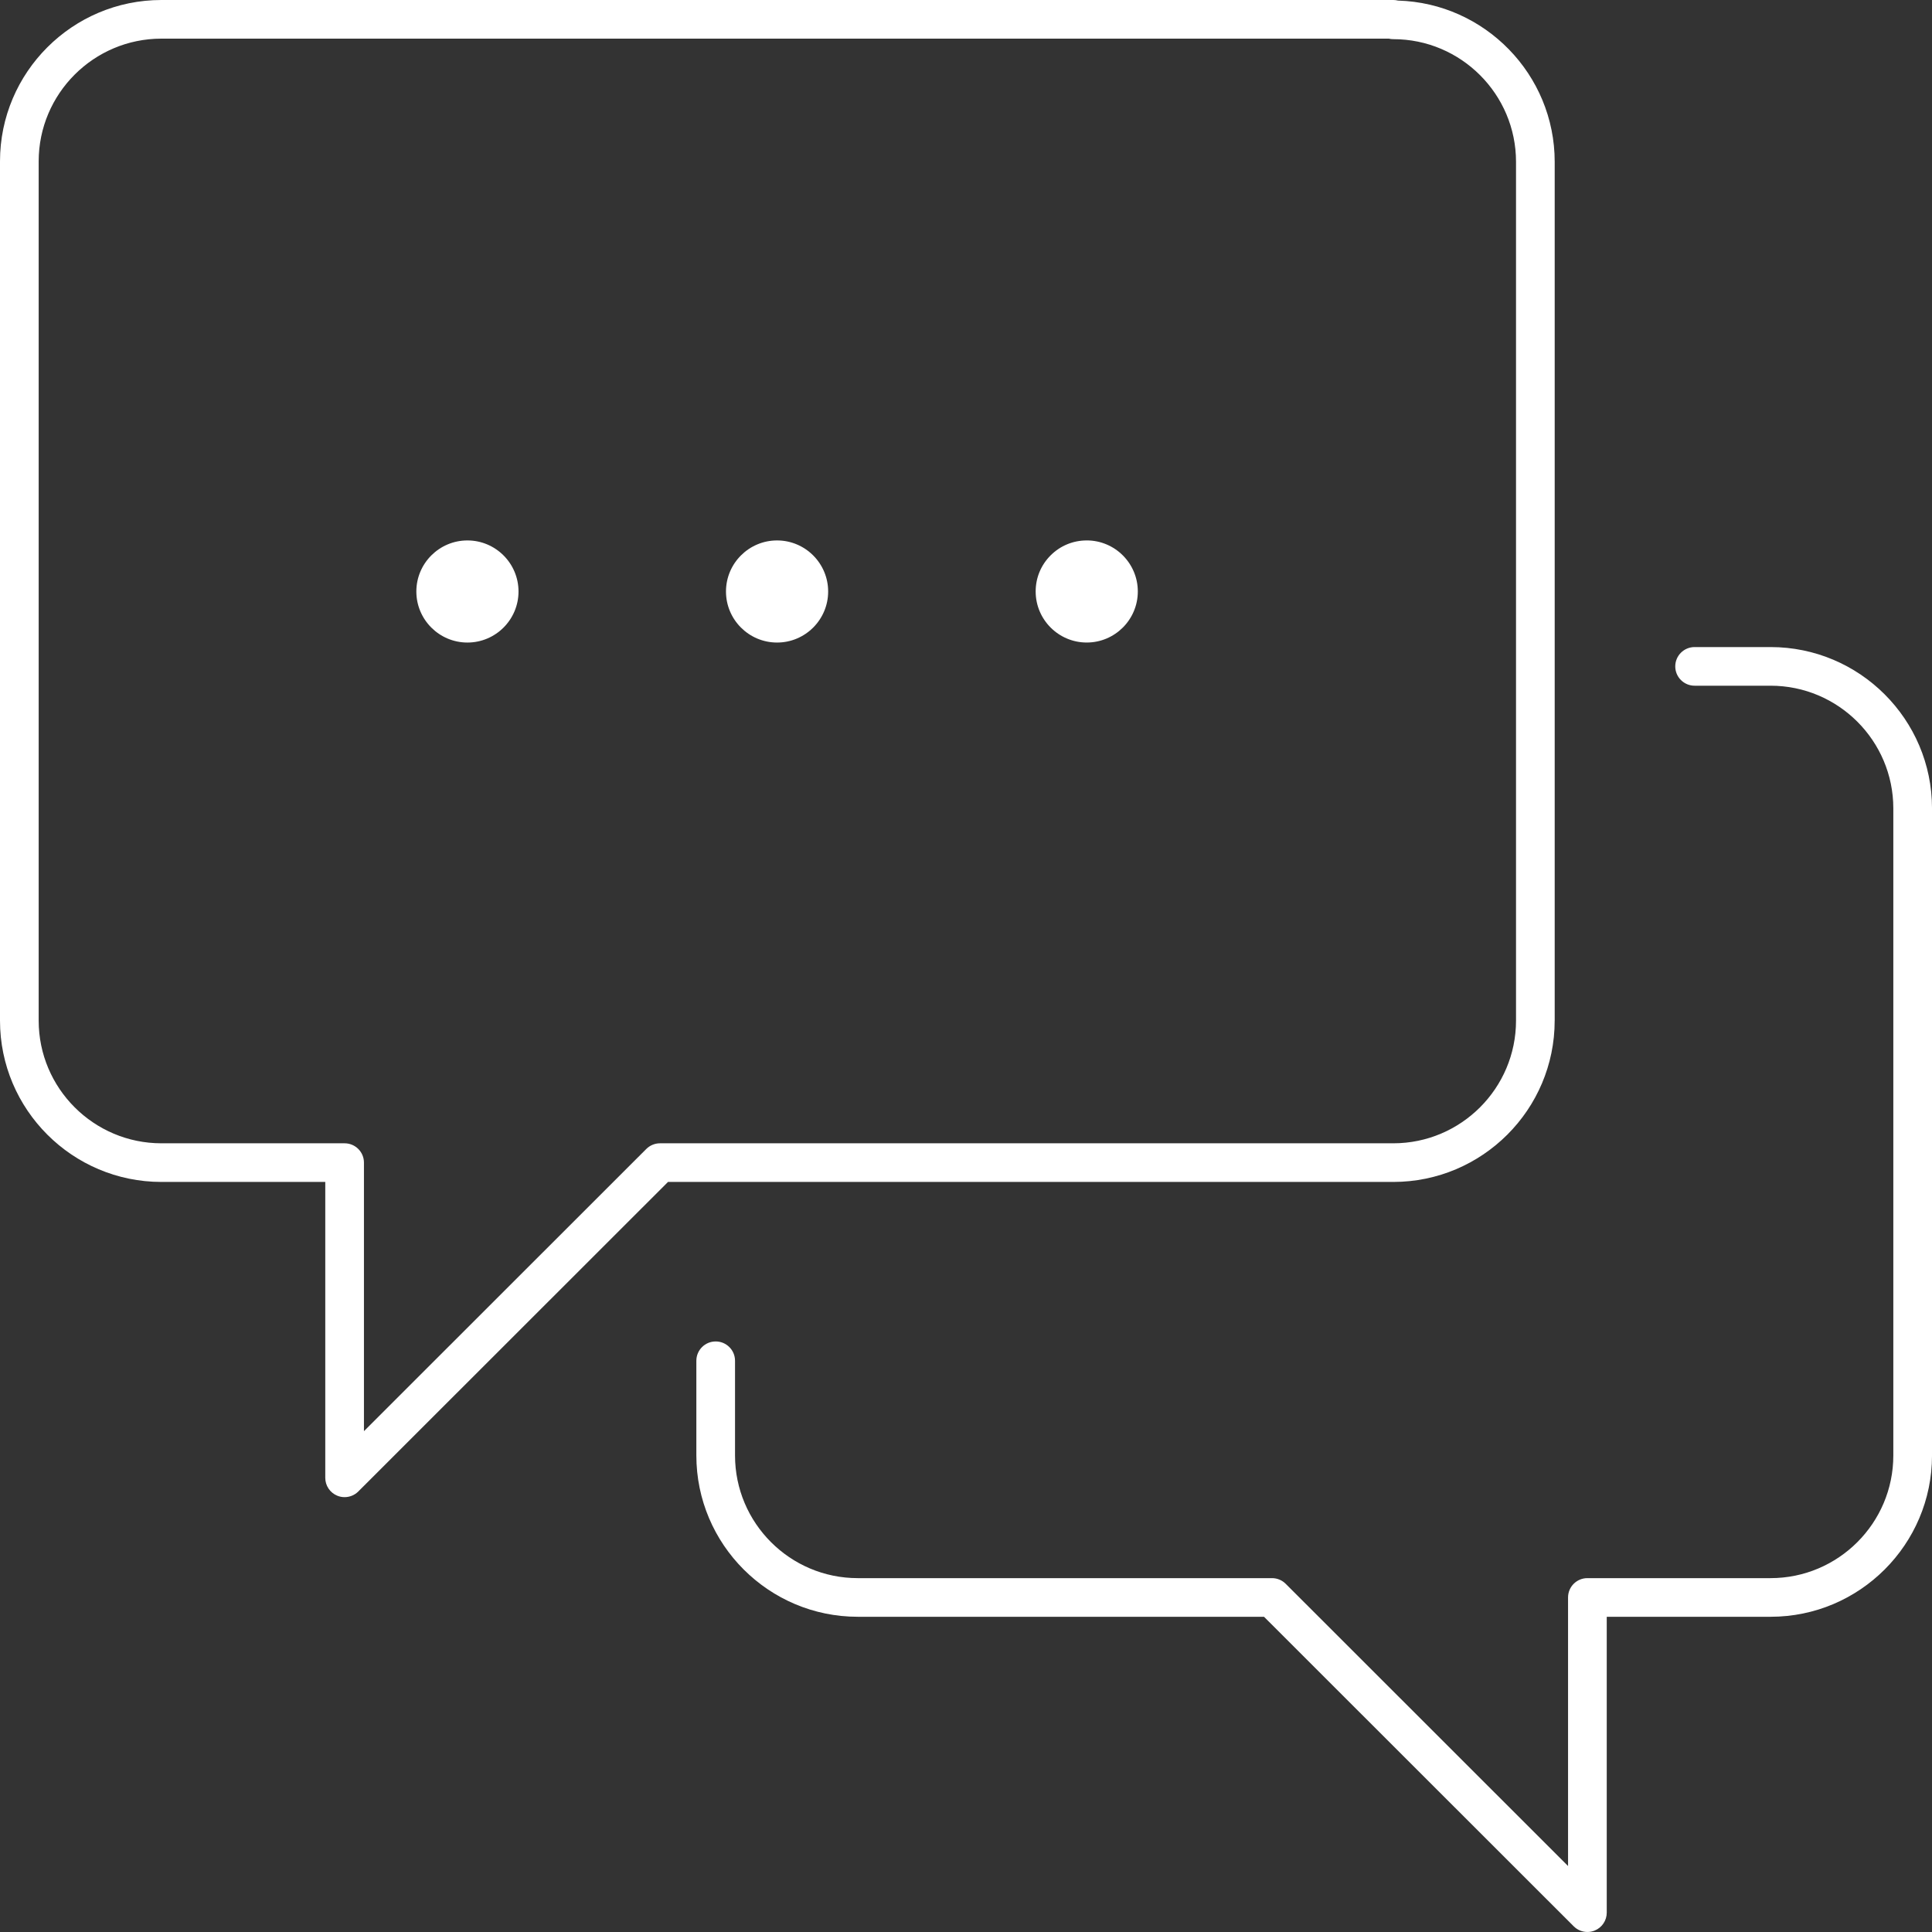
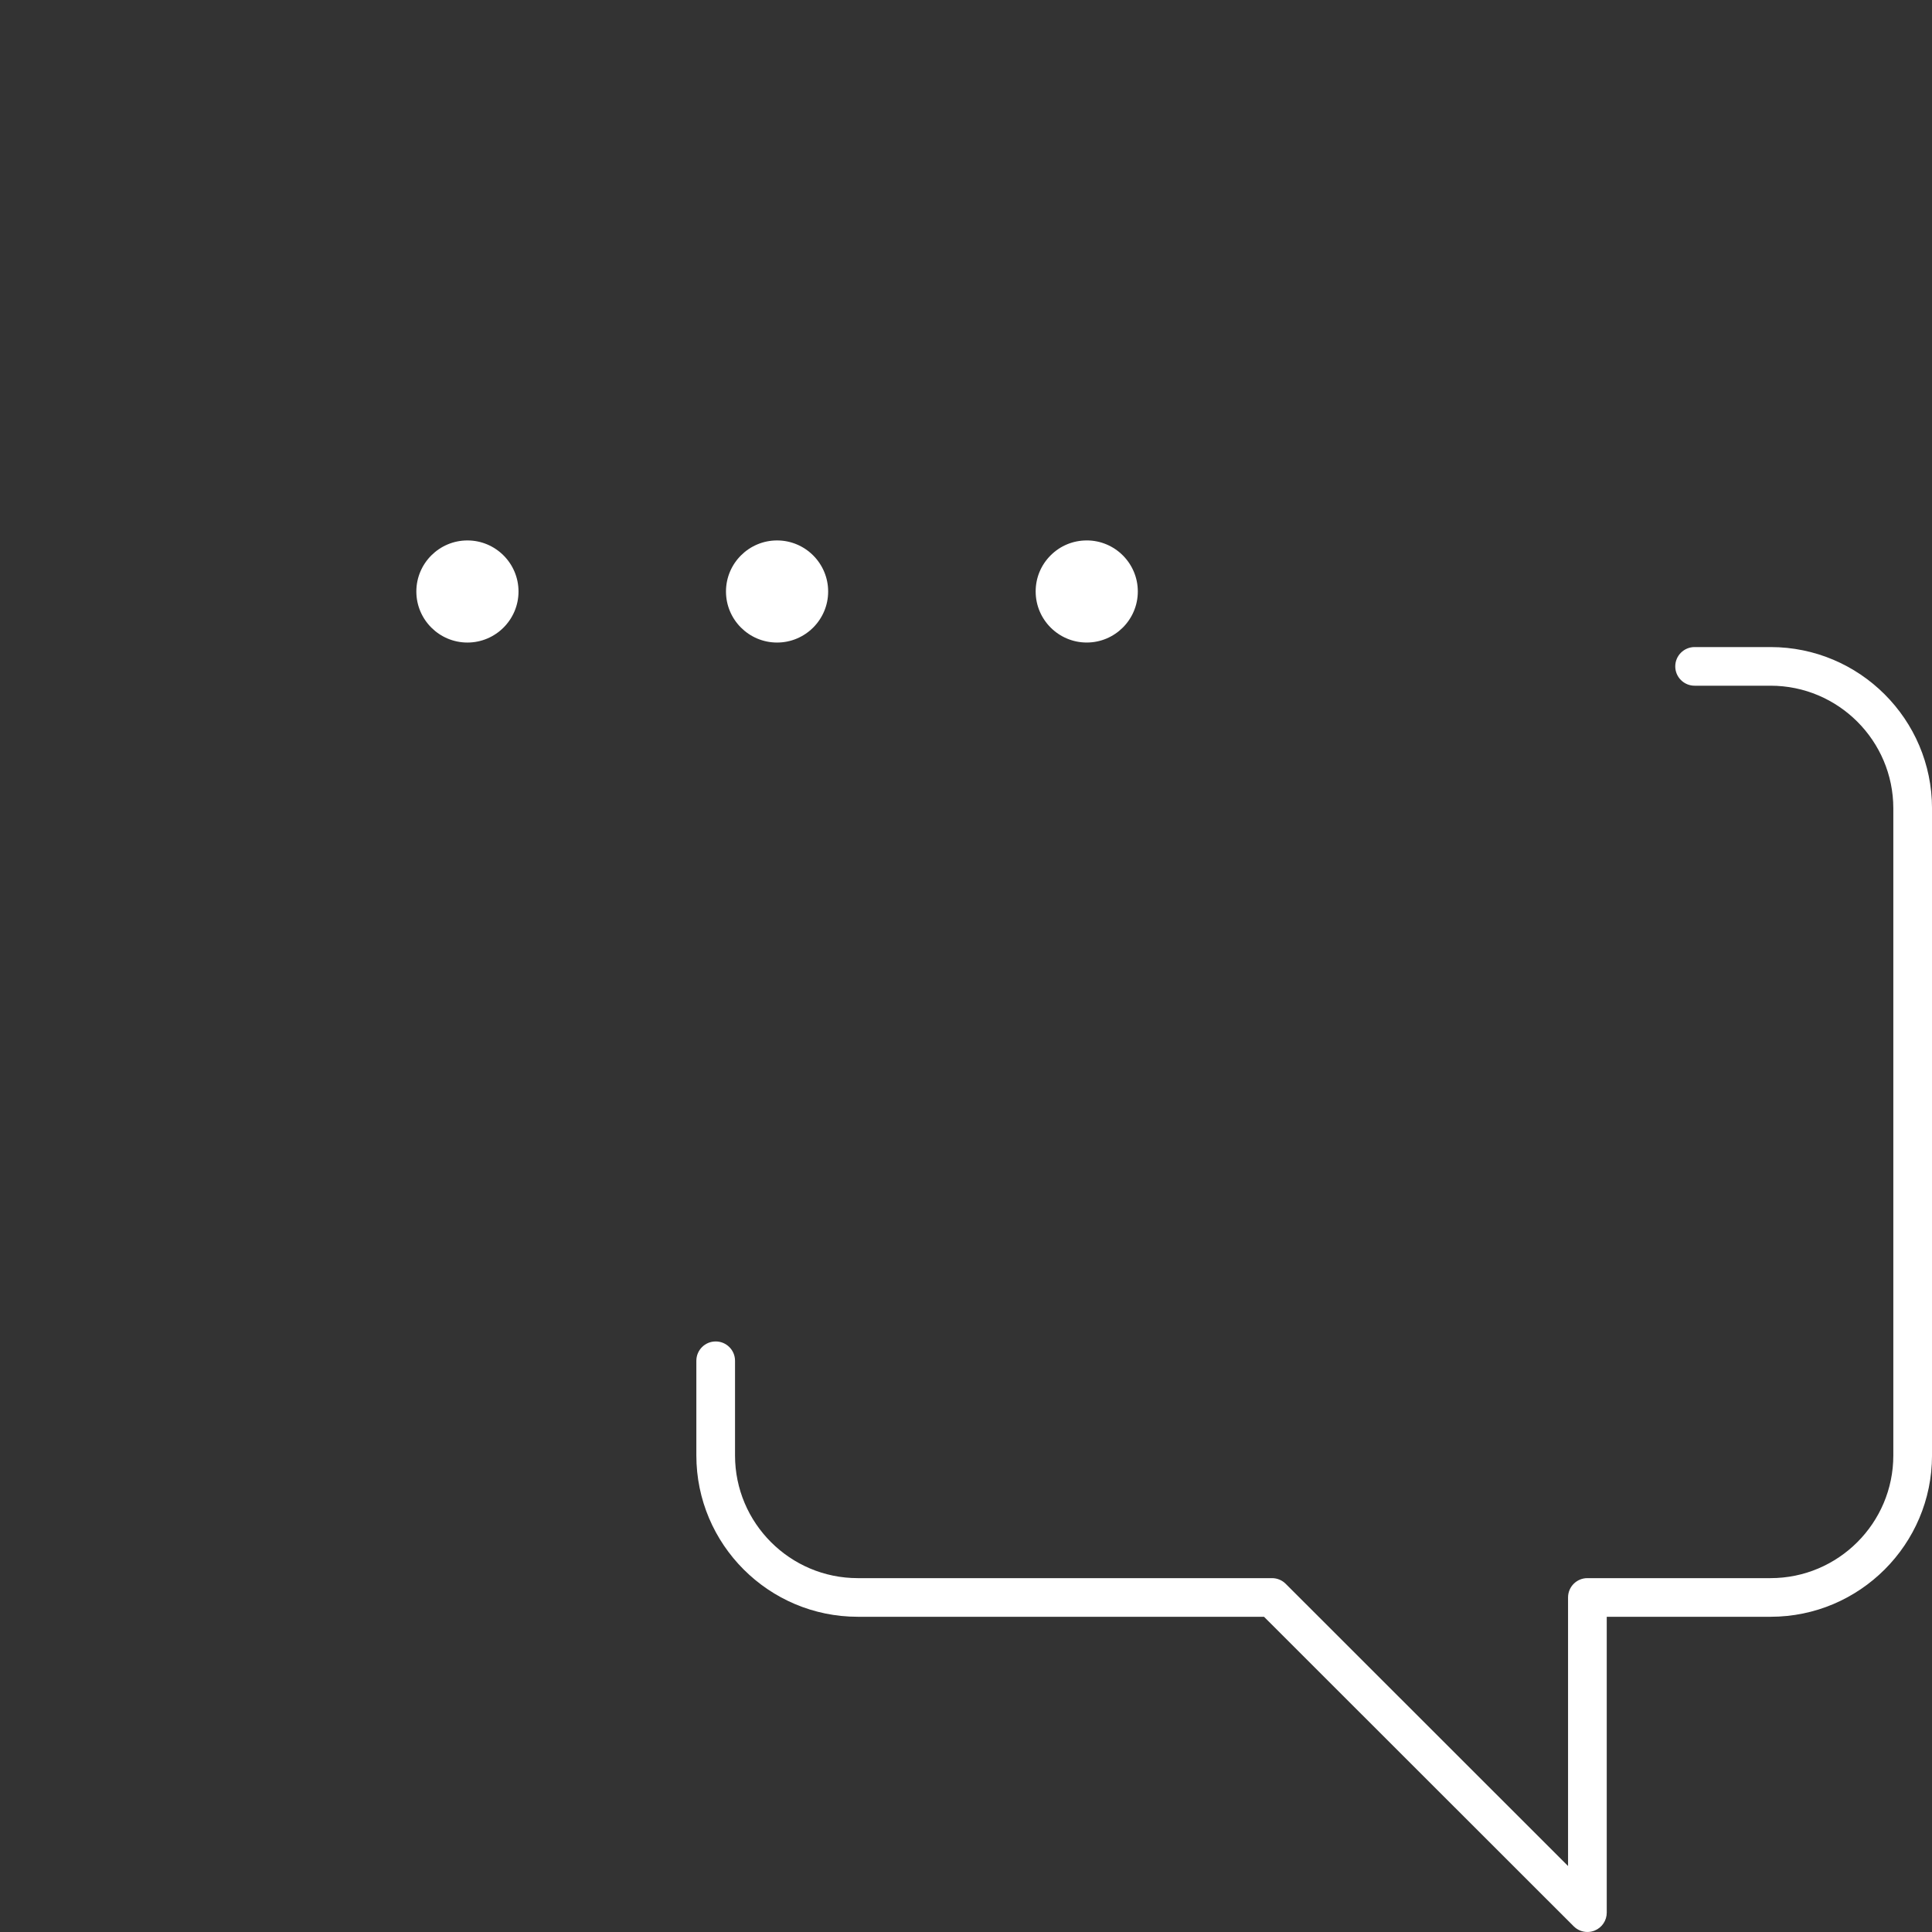
<svg xmlns="http://www.w3.org/2000/svg" id="uuid-7345ed11-a155-444e-83df-54e124a42b8e" width="100" height="100" viewBox="0 0 100 100">
  <rect x="0" y="0" width="100" height="100" fill="#333333" stroke="none" />
-   <path d="M80.471,52.827V8.377C80.471,3.855,76.855.161,72.362.03c-.079-.02-.161-.03-.246-.03H8.355C3.748,0,0,3.746,0,8.35v44.477c0,4.604,3.748,8.35,8.355,8.35h8.481v15.315c0,.404.244.77.618.924.124.052.254.076.383.076.26,0,.517-.102.708-.293l16.031-16.022h37.539c4.607,0,8.355-3.746,8.355-8.35ZM34.161,59.177c-.265,0-.52.105-.708.293l-14.615,14.607v-13.9c0-.553-.448-1-1.001-1h-9.482c-3.503,0-6.353-2.849-6.353-6.35V8.35c0-3.501,2.85-6.35,6.353-6.35h63.529c.074.018.153.027.232.027,3.504,0,6.353,2.849,6.353,6.35v44.45c0,3.501-2.85,6.35-6.353,6.35h-37.954Z" fill="#fff" />
-   <path d="M91.645,33.492h-3.933c-.553,0-1.001.448-1.001,1s.448,1,1.001,1h3.933c3.504,0,6.353,2.849,6.353,6.35v33.492c0,3.501-2.85,6.35-6.353,6.35h-9.482c-.553,0-1.001.447-1.001,1v13.9l-14.615-14.607c-.188-.188-.442-.293-.708-.293h-21.442c-3.503,0-6.352-2.849-6.352-6.35v-4.901c0-.553-.448-1-1.001-1s-1.001.447-1.001,1v4.901c0,4.604,3.748,8.35,8.354,8.35h21.028l16.031,16.022c.192.191.448.293.708.293.129,0,.259-.024.383-.076.373-.154.618-.52.618-.924v-15.315h8.481c4.607,0,8.355-3.746,8.355-8.35v-33.492c0-4.604-3.748-8.35-8.355-8.35Z" fill="#fff" />
+   <path d="M91.645,33.492h-3.933c-.553,0-1.001.448-1.001,1s.448,1,1.001,1h3.933c3.504,0,6.353,2.849,6.353,6.35v33.492c0,3.501-2.85,6.35-6.353,6.35h-9.482c-.553,0-1.001.447-1.001,1v13.9l-14.615-14.607c-.188-.188-.442-.293-.708-.293h-21.442c-3.503,0-6.352-2.849-6.352-6.35v-4.901c0-.553-.448-1-1.001-1s-1.001.447-1.001,1v4.901c0,4.604,3.748,8.35,8.354,8.35h21.028l16.031,16.022c.192.191.448.293.708.293.129,0,.259-.024.383-.076.373-.154.618-.52.618-.924v-15.315h8.481c4.607,0,8.355-3.746,8.355-8.35v-33.492c0-4.604-3.748-8.35-8.355-8.35" fill="#fff" />
  <path d="M56.249,27.973c-.707,0-1.371.275-1.87.774-.5.5-.774,1.163-.773,1.868,0,1.457,1.186,2.642,2.643,2.642s2.644-1.185,2.644-2.642-1.186-2.643-2.644-2.643Z" fill="#fff" />
  <path d="M40.221,27.973c-1.458,0-2.644,1.186-2.644,2.643s1.186,2.642,2.644,2.642,2.644-1.185,2.644-2.642-1.186-2.643-2.644-2.643Z" fill="#fff" />
  <path d="M24.194,27.973c-1.458,0-2.644,1.186-2.644,2.643s1.186,2.642,2.644,2.642,2.644-1.185,2.644-2.642-1.186-2.643-2.644-2.643Z" fill="#fff" />
</svg>